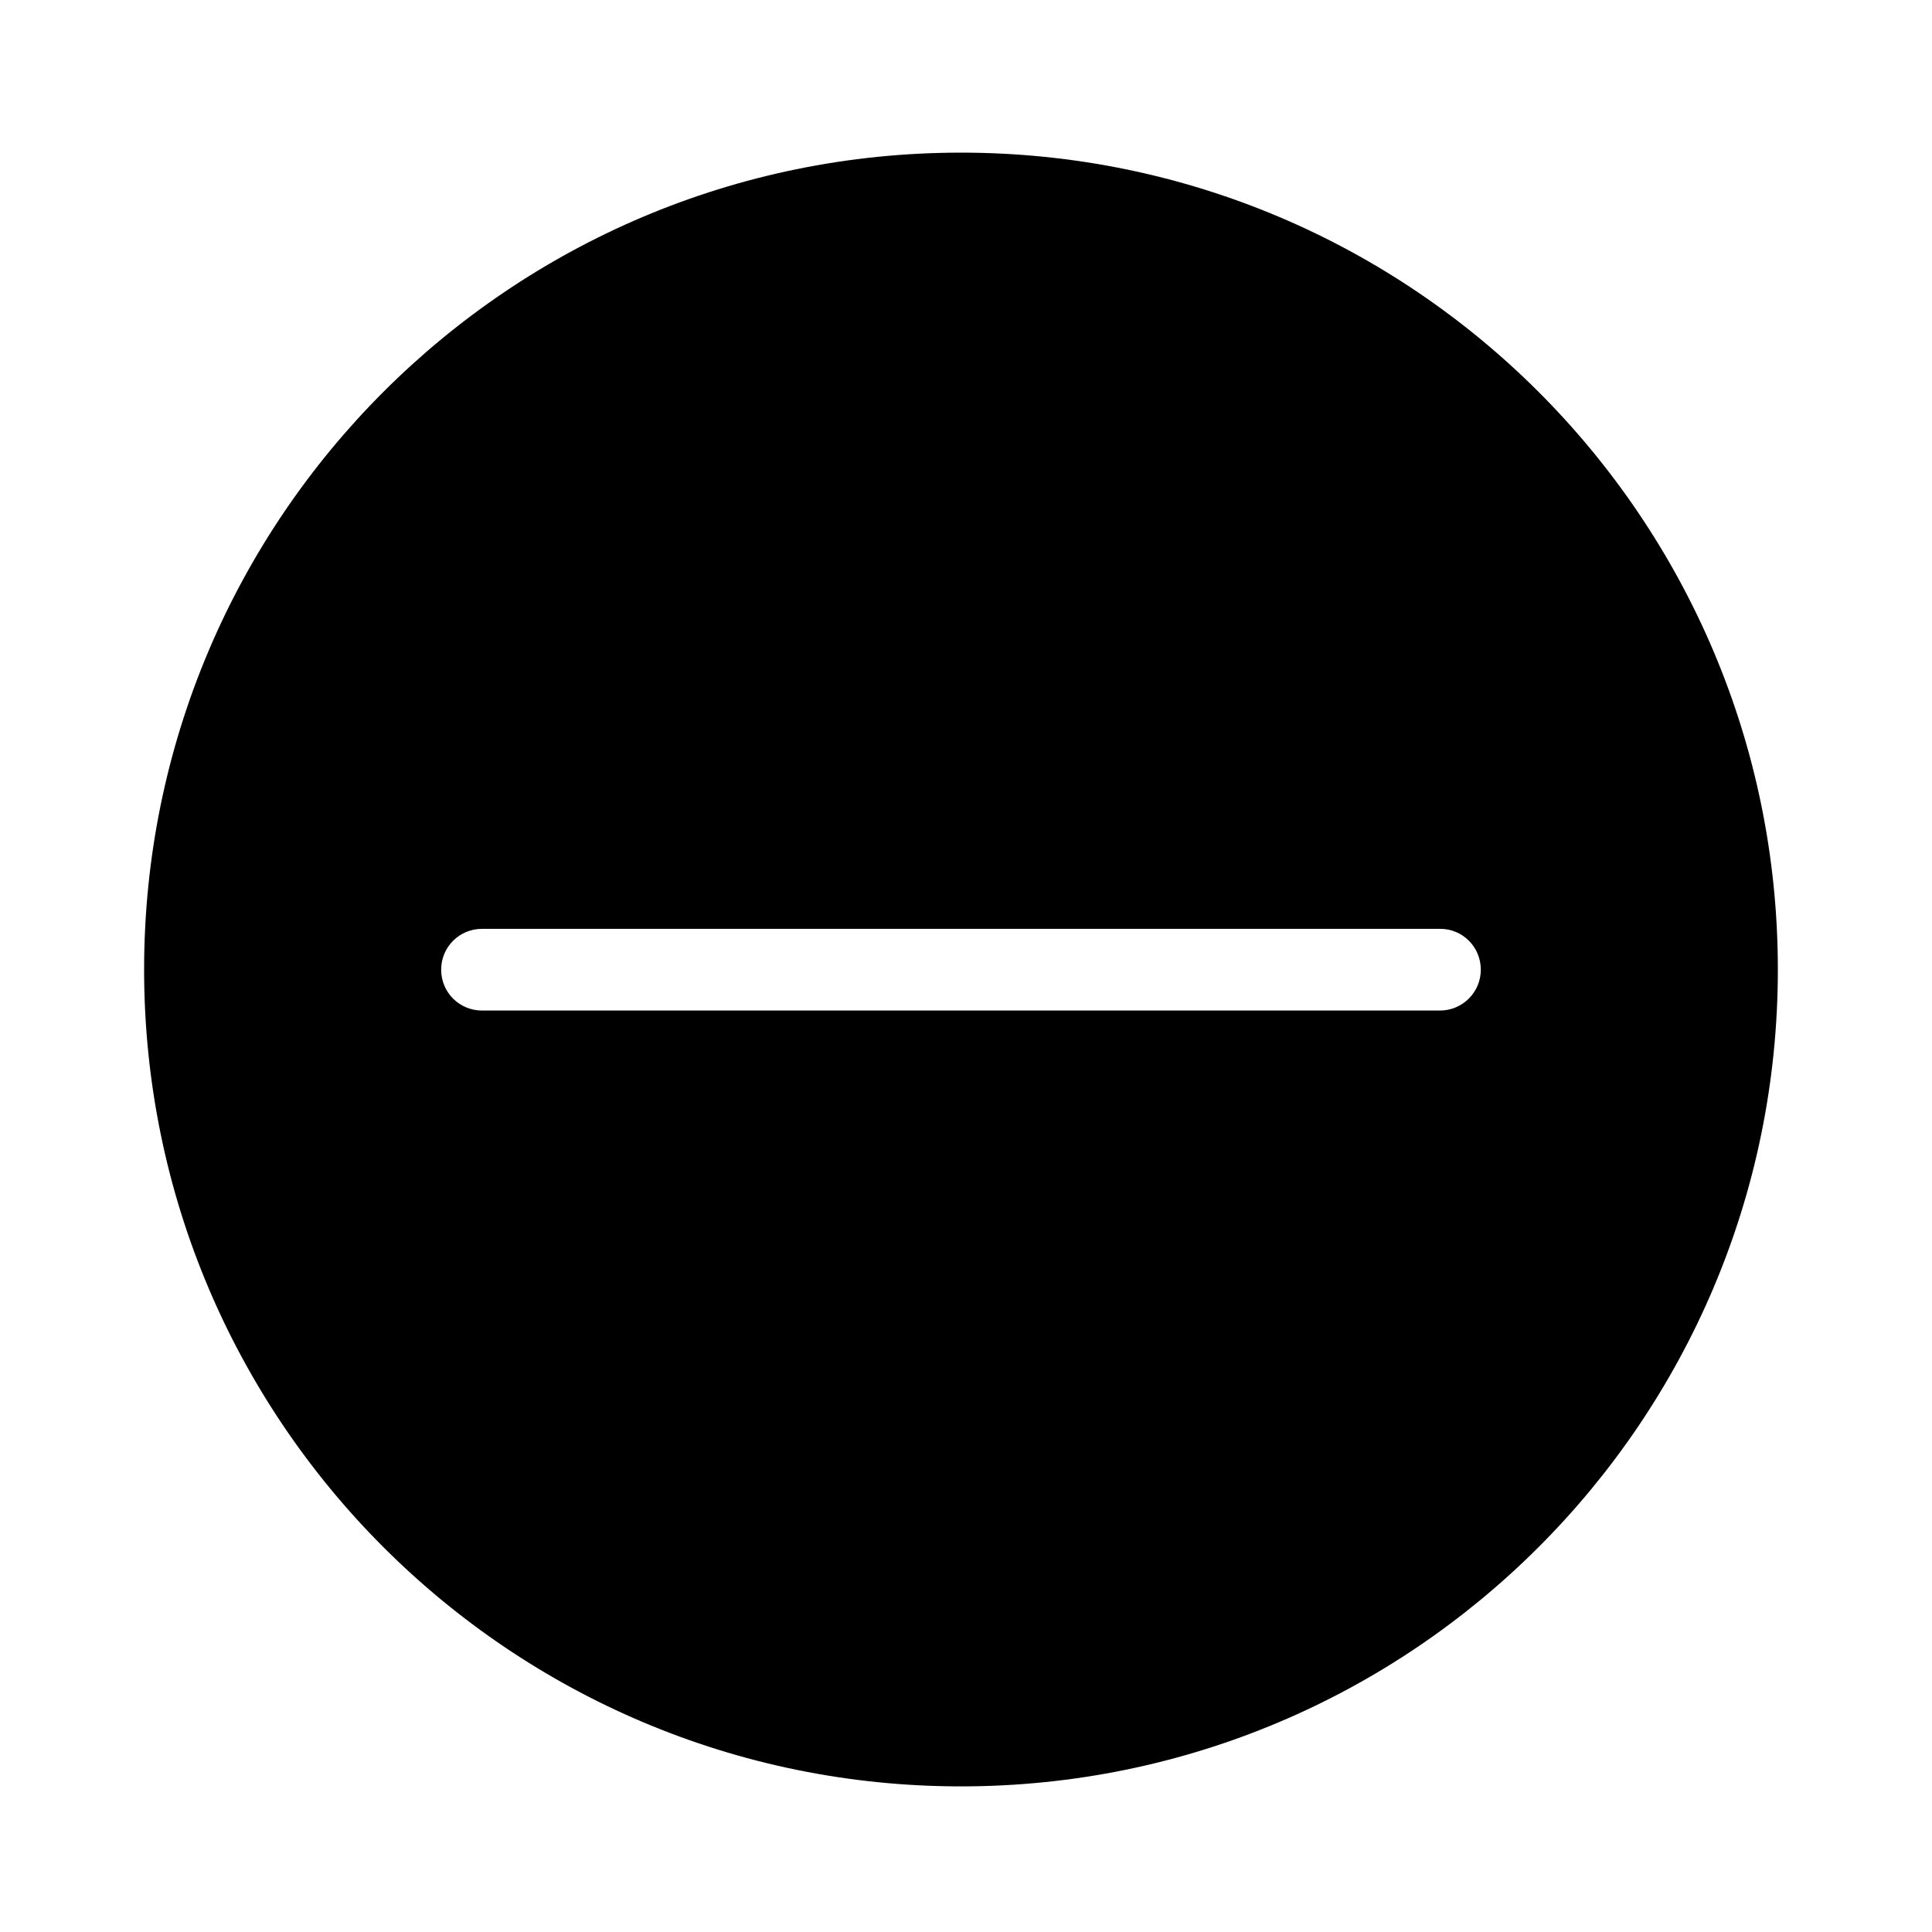
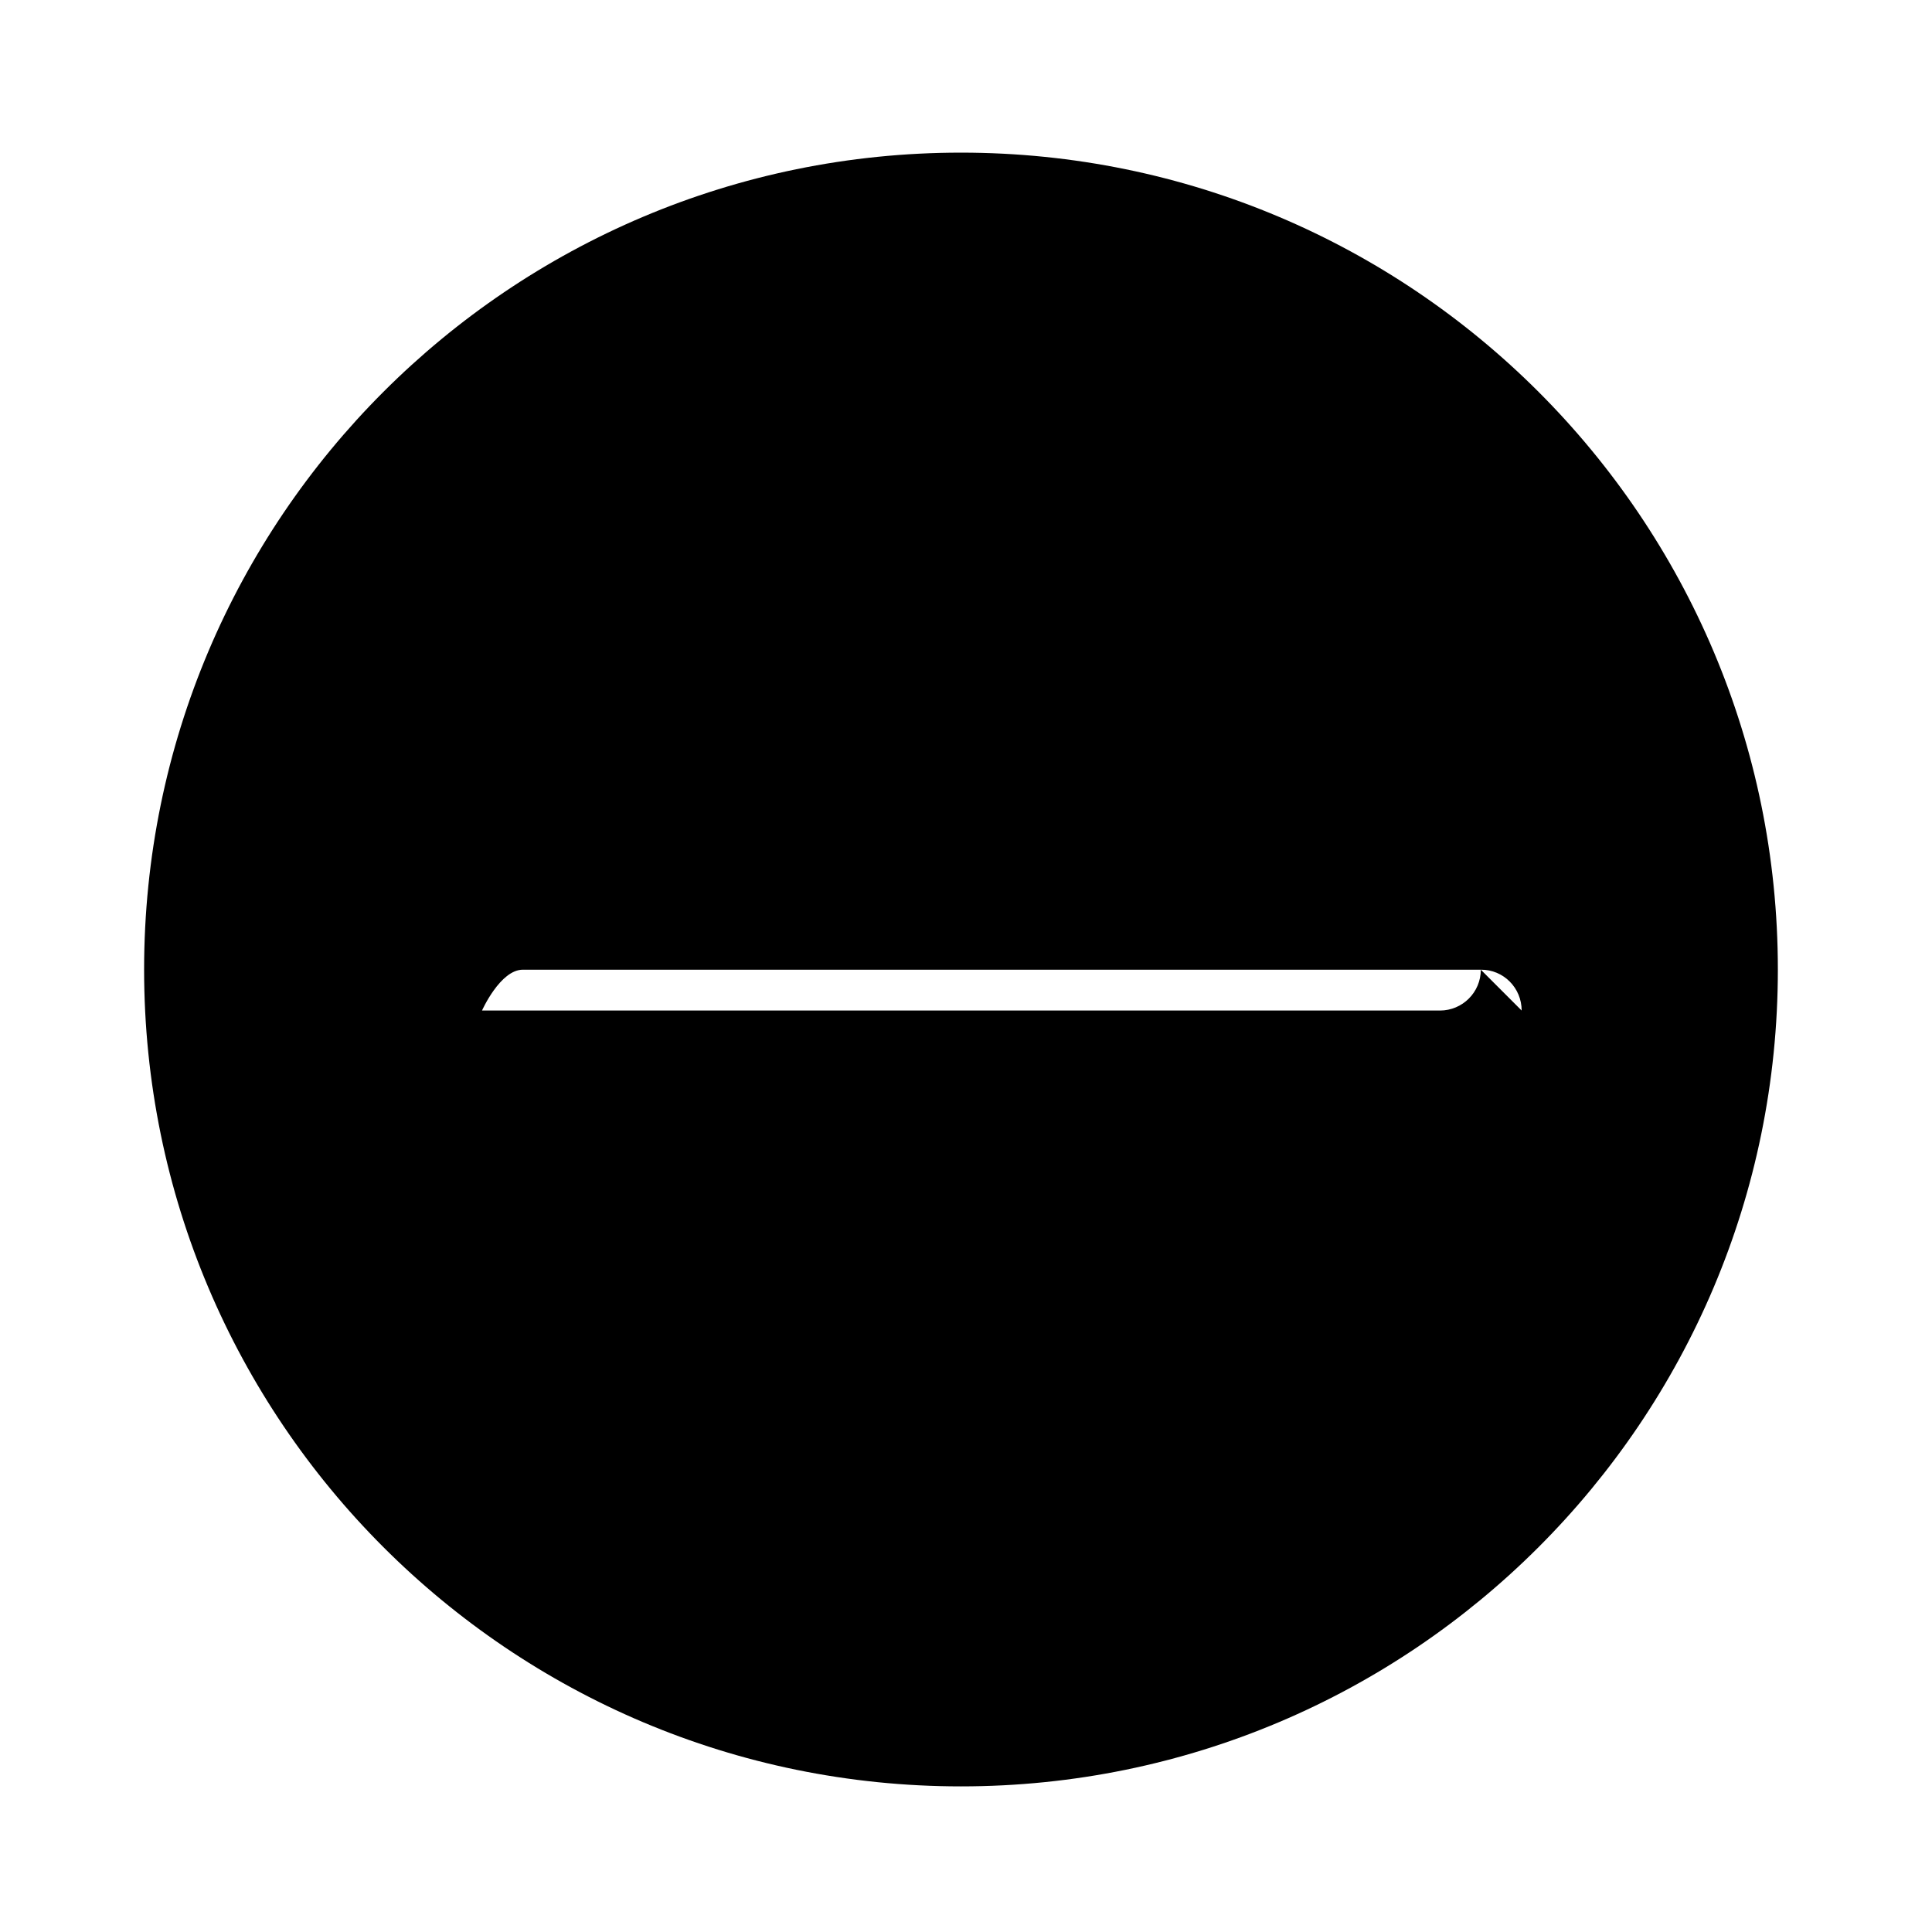
<svg xmlns="http://www.w3.org/2000/svg" fill="#000000" width="800px" height="800px" version="1.1" viewBox="144 144 512 512">
-   <path d="m398.67 184.45c-119.55 0-216.48 96.926-216.48 216.48 0 119.55 96.926 216.48 216.48 216.48s216.48-96.926 216.48-216.48c0-119.55-96.926-216.48-216.48-216.48zm137.76 216.53c0 6.004-4.871 10.824-10.824 10.824h-253.87c-6.004 0-10.824-4.82-10.824-10.824s4.82-10.824 10.824-10.824h253.87c6.004-0.051 10.824 4.82 10.824 10.824z" />
+   <path d="m398.67 184.45c-119.55 0-216.48 96.926-216.48 216.48 0 119.55 96.926 216.48 216.48 216.48s216.48-96.926 216.48-216.48c0-119.55-96.926-216.48-216.48-216.48zm137.76 216.53c0 6.004-4.871 10.824-10.824 10.824h-253.87s4.82-10.824 10.824-10.824h253.87c6.004-0.051 10.824 4.82 10.824 10.824z" />
</svg>